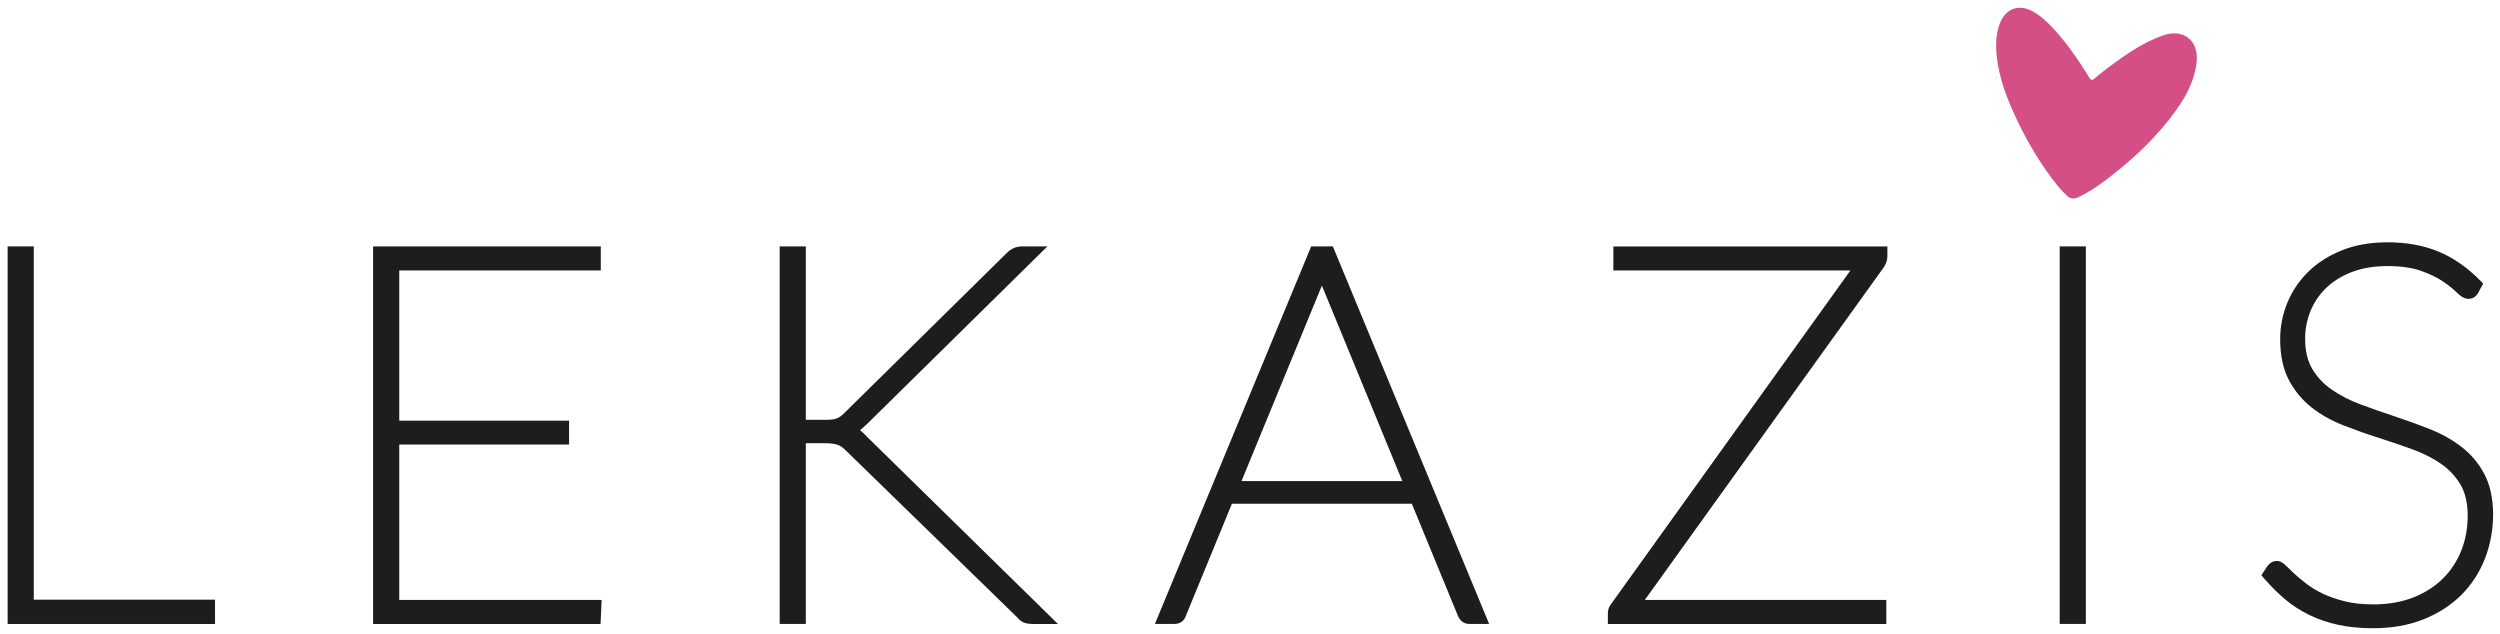
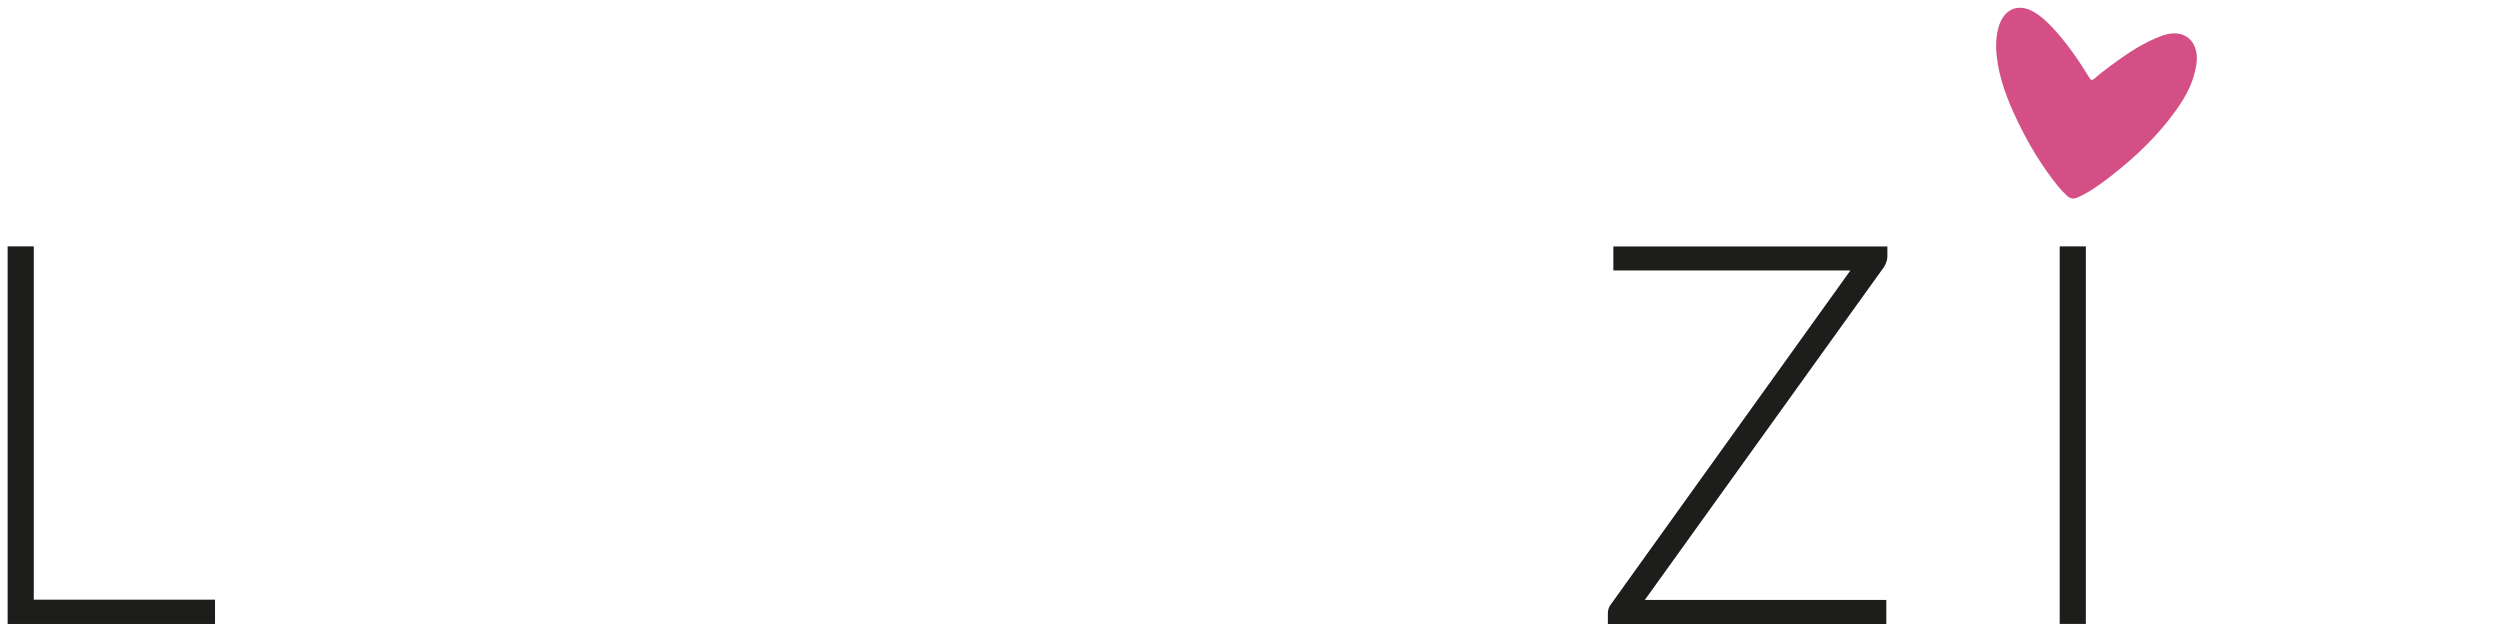
<svg xmlns="http://www.w3.org/2000/svg" version="1.1" id="Layer_1" x="0px" y="0px" viewBox="0 0 422.61 107.14" style="enable-background:new 0 0 422.61 107.14;" xml:space="preserve">
  <style type="text/css">
	.st0{fill:#1D1D1C;}
	.st1{fill:#D34F86;}
</style>
  <g>
    <polygon class="st0" points="5.71,41.65 1.29,41.65 1.29,105.48 36.35,105.48 36.35,101.37 5.71,101.37  " />
-     <polygon class="st0" points="67.49,75.14 96.2,75.14 96.2,71.11 67.49,71.11 67.49,45.72 101.56,45.72 101.56,41.65 63.07,41.65    63.07,105.48 101.52,105.48 101.7,101.41 67.49,101.41  " />
-     <path class="st0" d="M145.38,72.72c0.33-0.26,0.71-0.6,1.14-1l30.54-30.07h-4.2c-0.54,0-1.04,0.09-1.47,0.28   c-0.43,0.18-0.86,0.49-1.3,0.93l-27.27,26.87c-0.29,0.29-0.55,0.52-0.79,0.69c-0.2,0.15-0.42,0.26-0.66,0.34   c-0.25,0.09-0.54,0.14-0.84,0.17c-0.38,0.03-0.83,0.04-1.35,0.04h-2.96V41.65h-4.42v63.82h4.42V74.92h3.09   c0.64,0,1.18,0.03,1.58,0.1c0.36,0.06,0.67,0.14,0.91,0.25c0.24,0.11,0.46,0.25,0.66,0.41c0.24,0.2,0.51,0.45,0.82,0.76   l28.63,27.88c0.31,0.38,0.66,0.67,1.04,0.86c0.41,0.2,0.96,0.3,1.68,0.3h4.21L146.6,73.87C146.19,73.41,145.78,73.02,145.38,72.72z   " />
-     <path class="st0" d="M221.65,41.65l-26.42,63.82h3.3c0.96,0,1.67-0.51,1.95-1.41l7.77-18.91h30.41l7.79,18.95   c0.36,0.87,1.05,1.37,1.89,1.37h3.39l-26.42-63.82H221.65z M209.87,81.32l13.58-33.02c0-0.01,0.01-0.01,0.01-0.02l13.59,33.04   H209.87z" />
    <path class="st0" d="M272.72,45.72h40.08l-40.37,56.27c-0.22,0.26-0.38,0.54-0.48,0.8c-0.1,0.27-0.15,0.58-0.15,0.94v1.75h47.07   v-4.07h-40.82l40.41-56.25c0.39-0.63,0.59-1.24,0.59-1.8v-1.7h-46.32V45.72z" />
    <rect x="348.18" y="41.65" class="st0" width="4.42" height="63.82" />
-     <path class="st0" d="M419.93,80.06c-0.97-1.8-2.28-3.34-3.88-4.56c-1.56-1.19-3.35-2.19-5.32-2.97c-1.89-0.75-3.87-1.46-5.88-2.13   c-1.97-0.65-3.92-1.33-5.79-2.03c-1.81-0.67-3.44-1.51-4.86-2.48c-1.37-0.94-2.49-2.12-3.31-3.5c-0.81-1.34-1.22-3.07-1.22-5.13   c0-1.62,0.3-3.19,0.9-4.66c0.59-1.46,1.47-2.77,2.63-3.9c1.16-1.13,2.62-2.04,4.35-2.71c1.74-0.67,3.77-1.01,6.04-1.01   c2.25,0,4.15,0.27,5.65,0.8c1.52,0.54,2.78,1.14,3.73,1.8c0.97,0.66,1.73,1.27,2.25,1.79c0.8,0.8,1.43,1.15,2.05,1.15   c0.68,0,1.25-0.33,1.62-0.96l0.88-1.62l-0.52-0.53c-2.16-2.2-4.53-3.84-7.03-4.88c-2.5-1.04-5.4-1.57-8.63-1.57   c-2.87,0-5.46,0.45-7.69,1.35c-2.24,0.9-4.15,2.11-5.69,3.62c-1.54,1.51-2.73,3.27-3.54,5.23c-0.81,1.96-1.22,4.04-1.22,6.19   c0,2.73,0.5,5.06,1.48,6.91c0.97,1.83,2.27,3.39,3.85,4.63c1.55,1.21,3.34,2.22,5.33,3c1.92,0.75,3.91,1.46,5.89,2.09   c1.96,0.62,3.91,1.29,5.79,1.97c1.81,0.66,3.45,1.48,4.85,2.45c1.36,0.94,2.46,2.12,3.29,3.52c0.81,1.36,1.22,3.14,1.22,5.29   c0,2.06-0.36,4.03-1.07,5.83c-0.71,1.8-1.75,3.39-3.1,4.74c-1.35,1.35-3.03,2.42-5,3.21c-1.98,0.78-4.27,1.18-6.8,1.18   c-1.79,0-3.4-0.17-4.79-0.52c-1.41-0.35-2.66-0.78-3.72-1.29c-1.07-0.51-1.99-1.07-2.75-1.65c-0.8-0.61-1.48-1.18-2.04-1.7   c-0.57-0.53-1.04-0.98-1.4-1.34c-0.39-0.39-0.93-0.84-1.56-0.84c-0.41,0-0.76,0.1-1.04,0.3c-0.14,0.1-0.3,0.24-0.5,0.44l-1.11,1.67   l0.49,0.57c1.11,1.29,2.3,2.47,3.52,3.5c1.25,1.05,2.64,1.94,4.12,2.66c1.49,0.72,3.13,1.28,4.88,1.66   c1.74,0.38,3.72,0.57,5.86,0.57c3.16,0,6.03-0.5,8.53-1.5c2.5-1,4.66-2.39,6.41-4.13c1.75-1.75,3.09-3.83,4.01-6.2   c0.9-2.35,1.36-4.89,1.36-7.55C421.41,84.15,420.91,81.89,419.93,80.06z" />
  </g>
  <path class="st1" d="M337.53,9.47c0.42,3.87,1.82,7.44,3.48,10.91c1.88,3.93,4.11,7.66,6.85,11.06c0.48,0.59,1,1.15,1.57,1.67  c0.56,0.52,1.14,0.57,1.82,0.26c2-0.92,3.78-2.19,5.51-3.54c4.18-3.25,7.99-6.86,11.08-11.18c1.76-2.46,3.16-5.08,3.49-8.18  c0.36-3.5-2.12-5.77-5.77-4.46c-3.28,1.18-6.1,3.12-8.86,5.17c-0.9,0.67-1.79,1.35-2.63,2.09c-0.44,0.38-0.62,0.29-0.89-0.16  c-1.81-2.95-3.77-5.8-6.13-8.35c-1.01-1.08-2.08-2.09-3.39-2.82c-2.35-1.31-4.6-0.52-5.58,1.97C337.48,5.45,337.3,7.27,337.53,9.47z  " />
</svg>